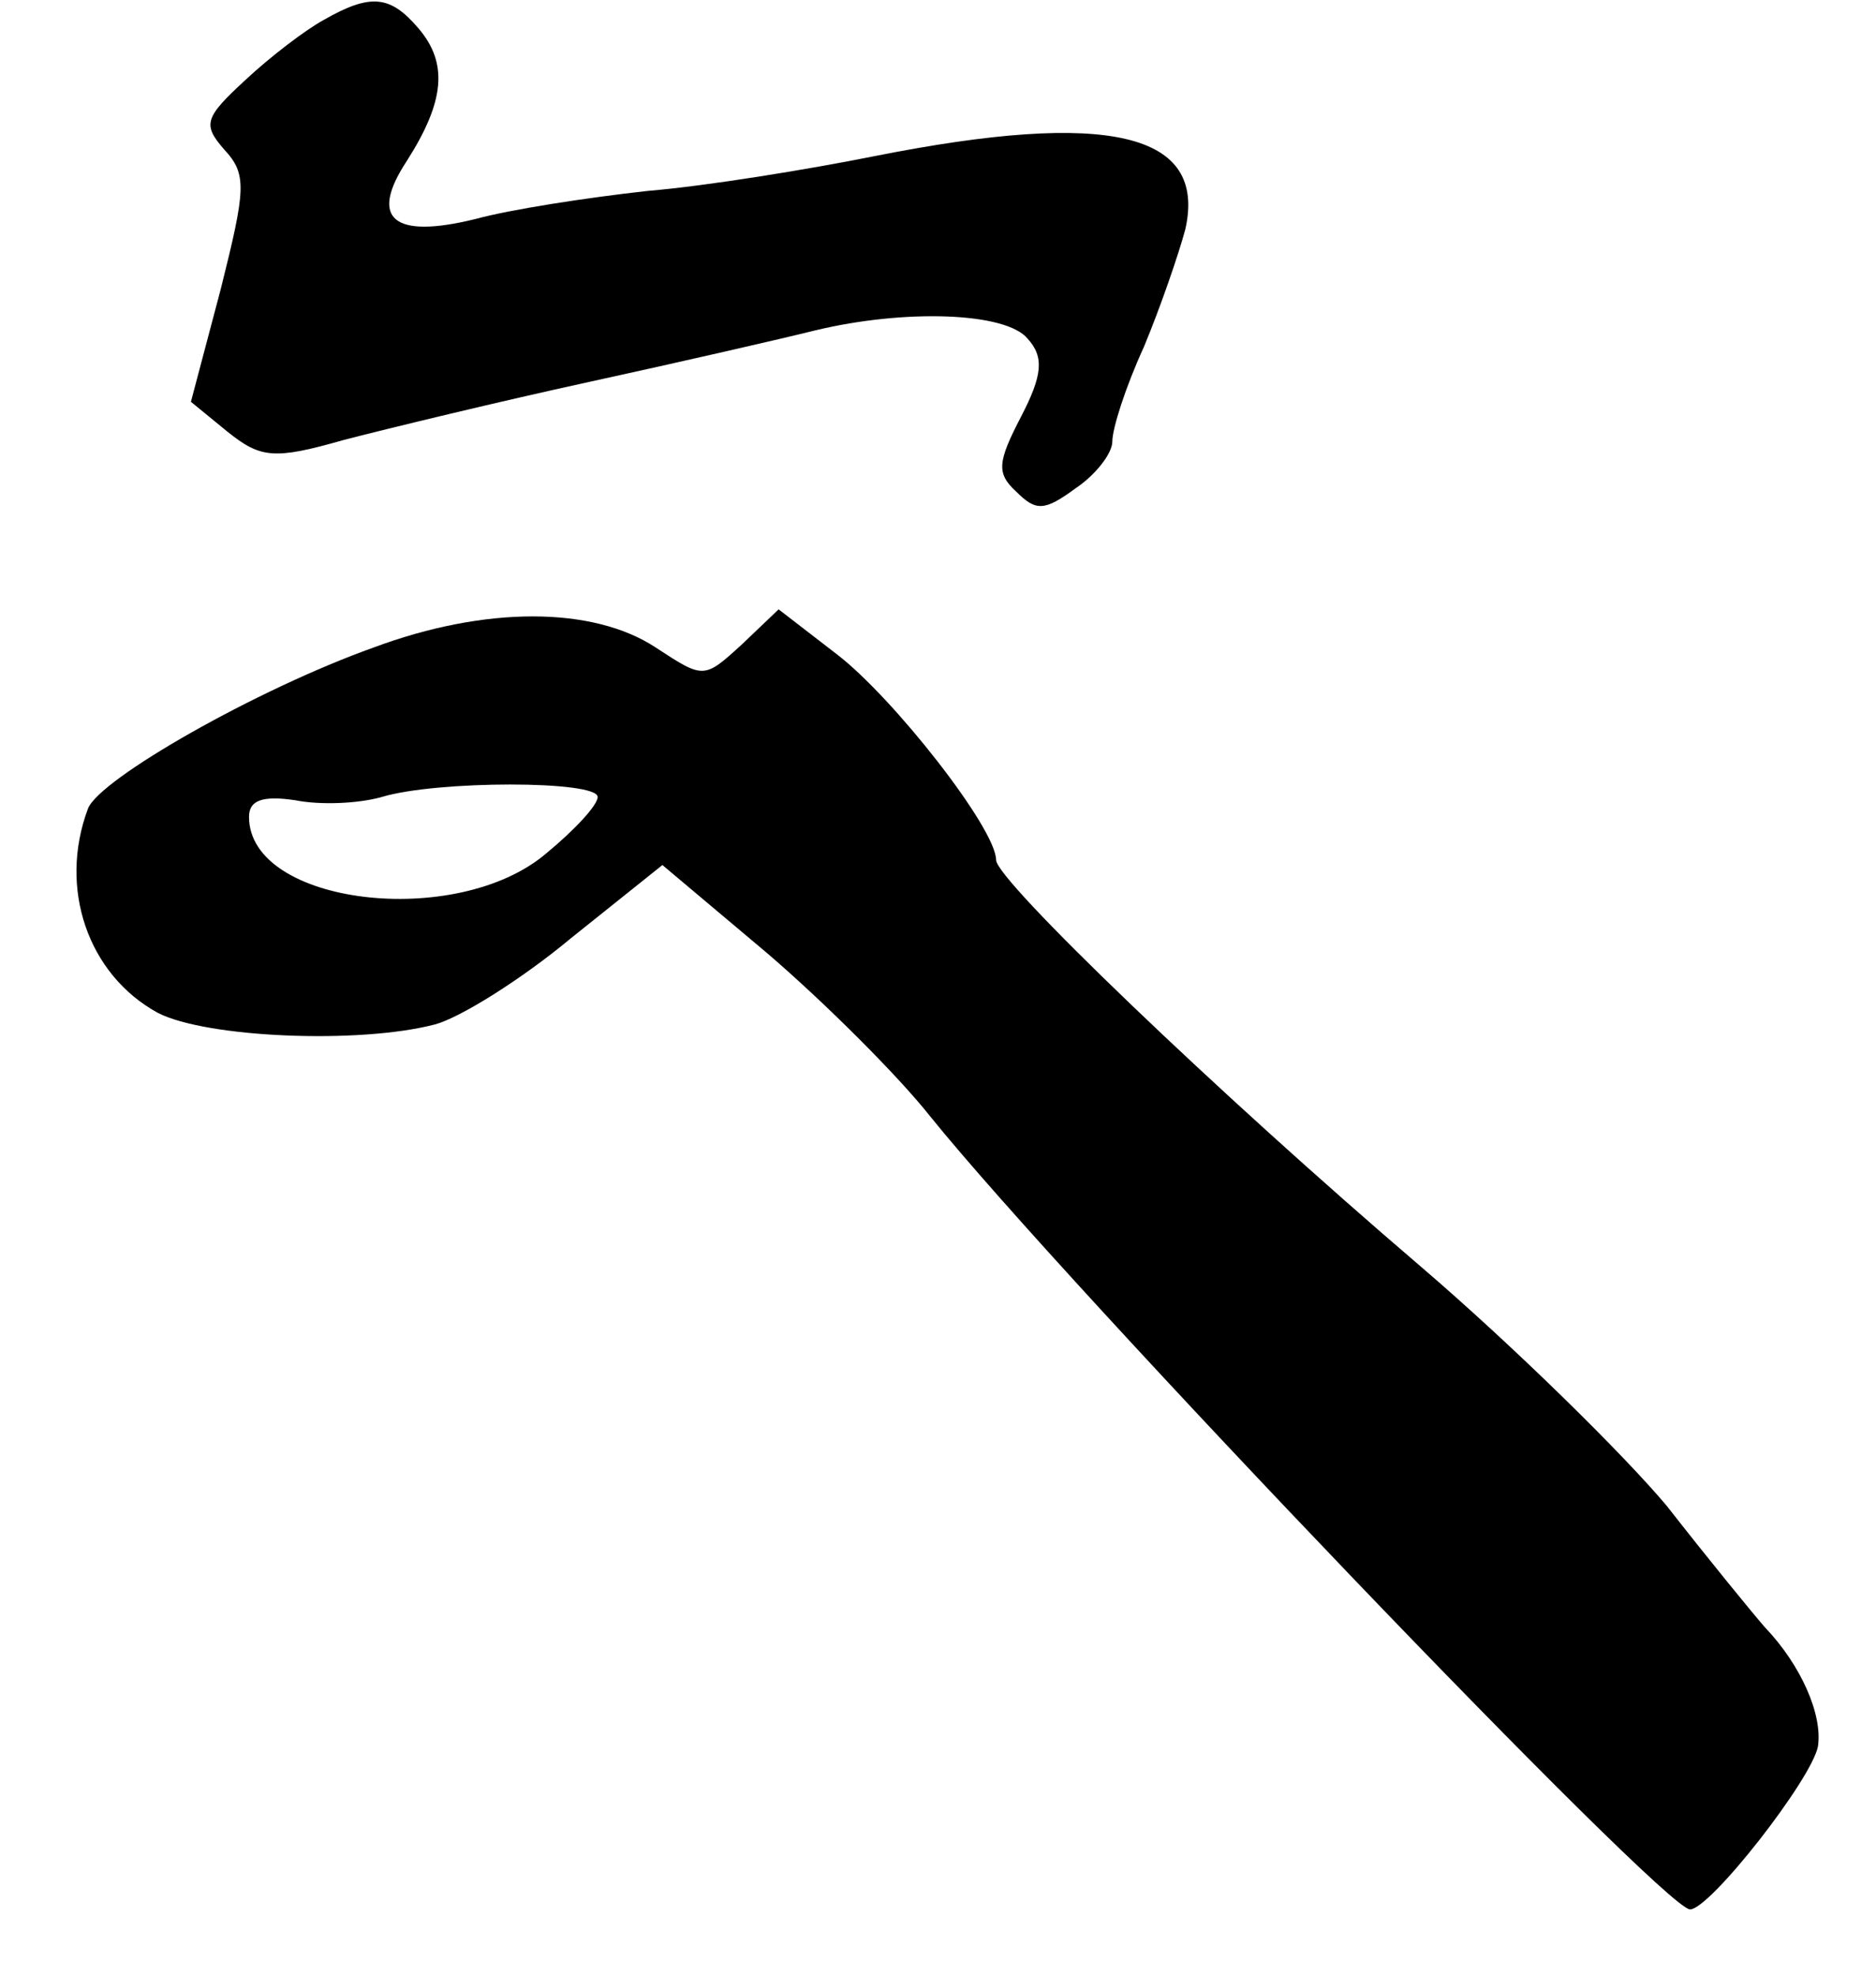
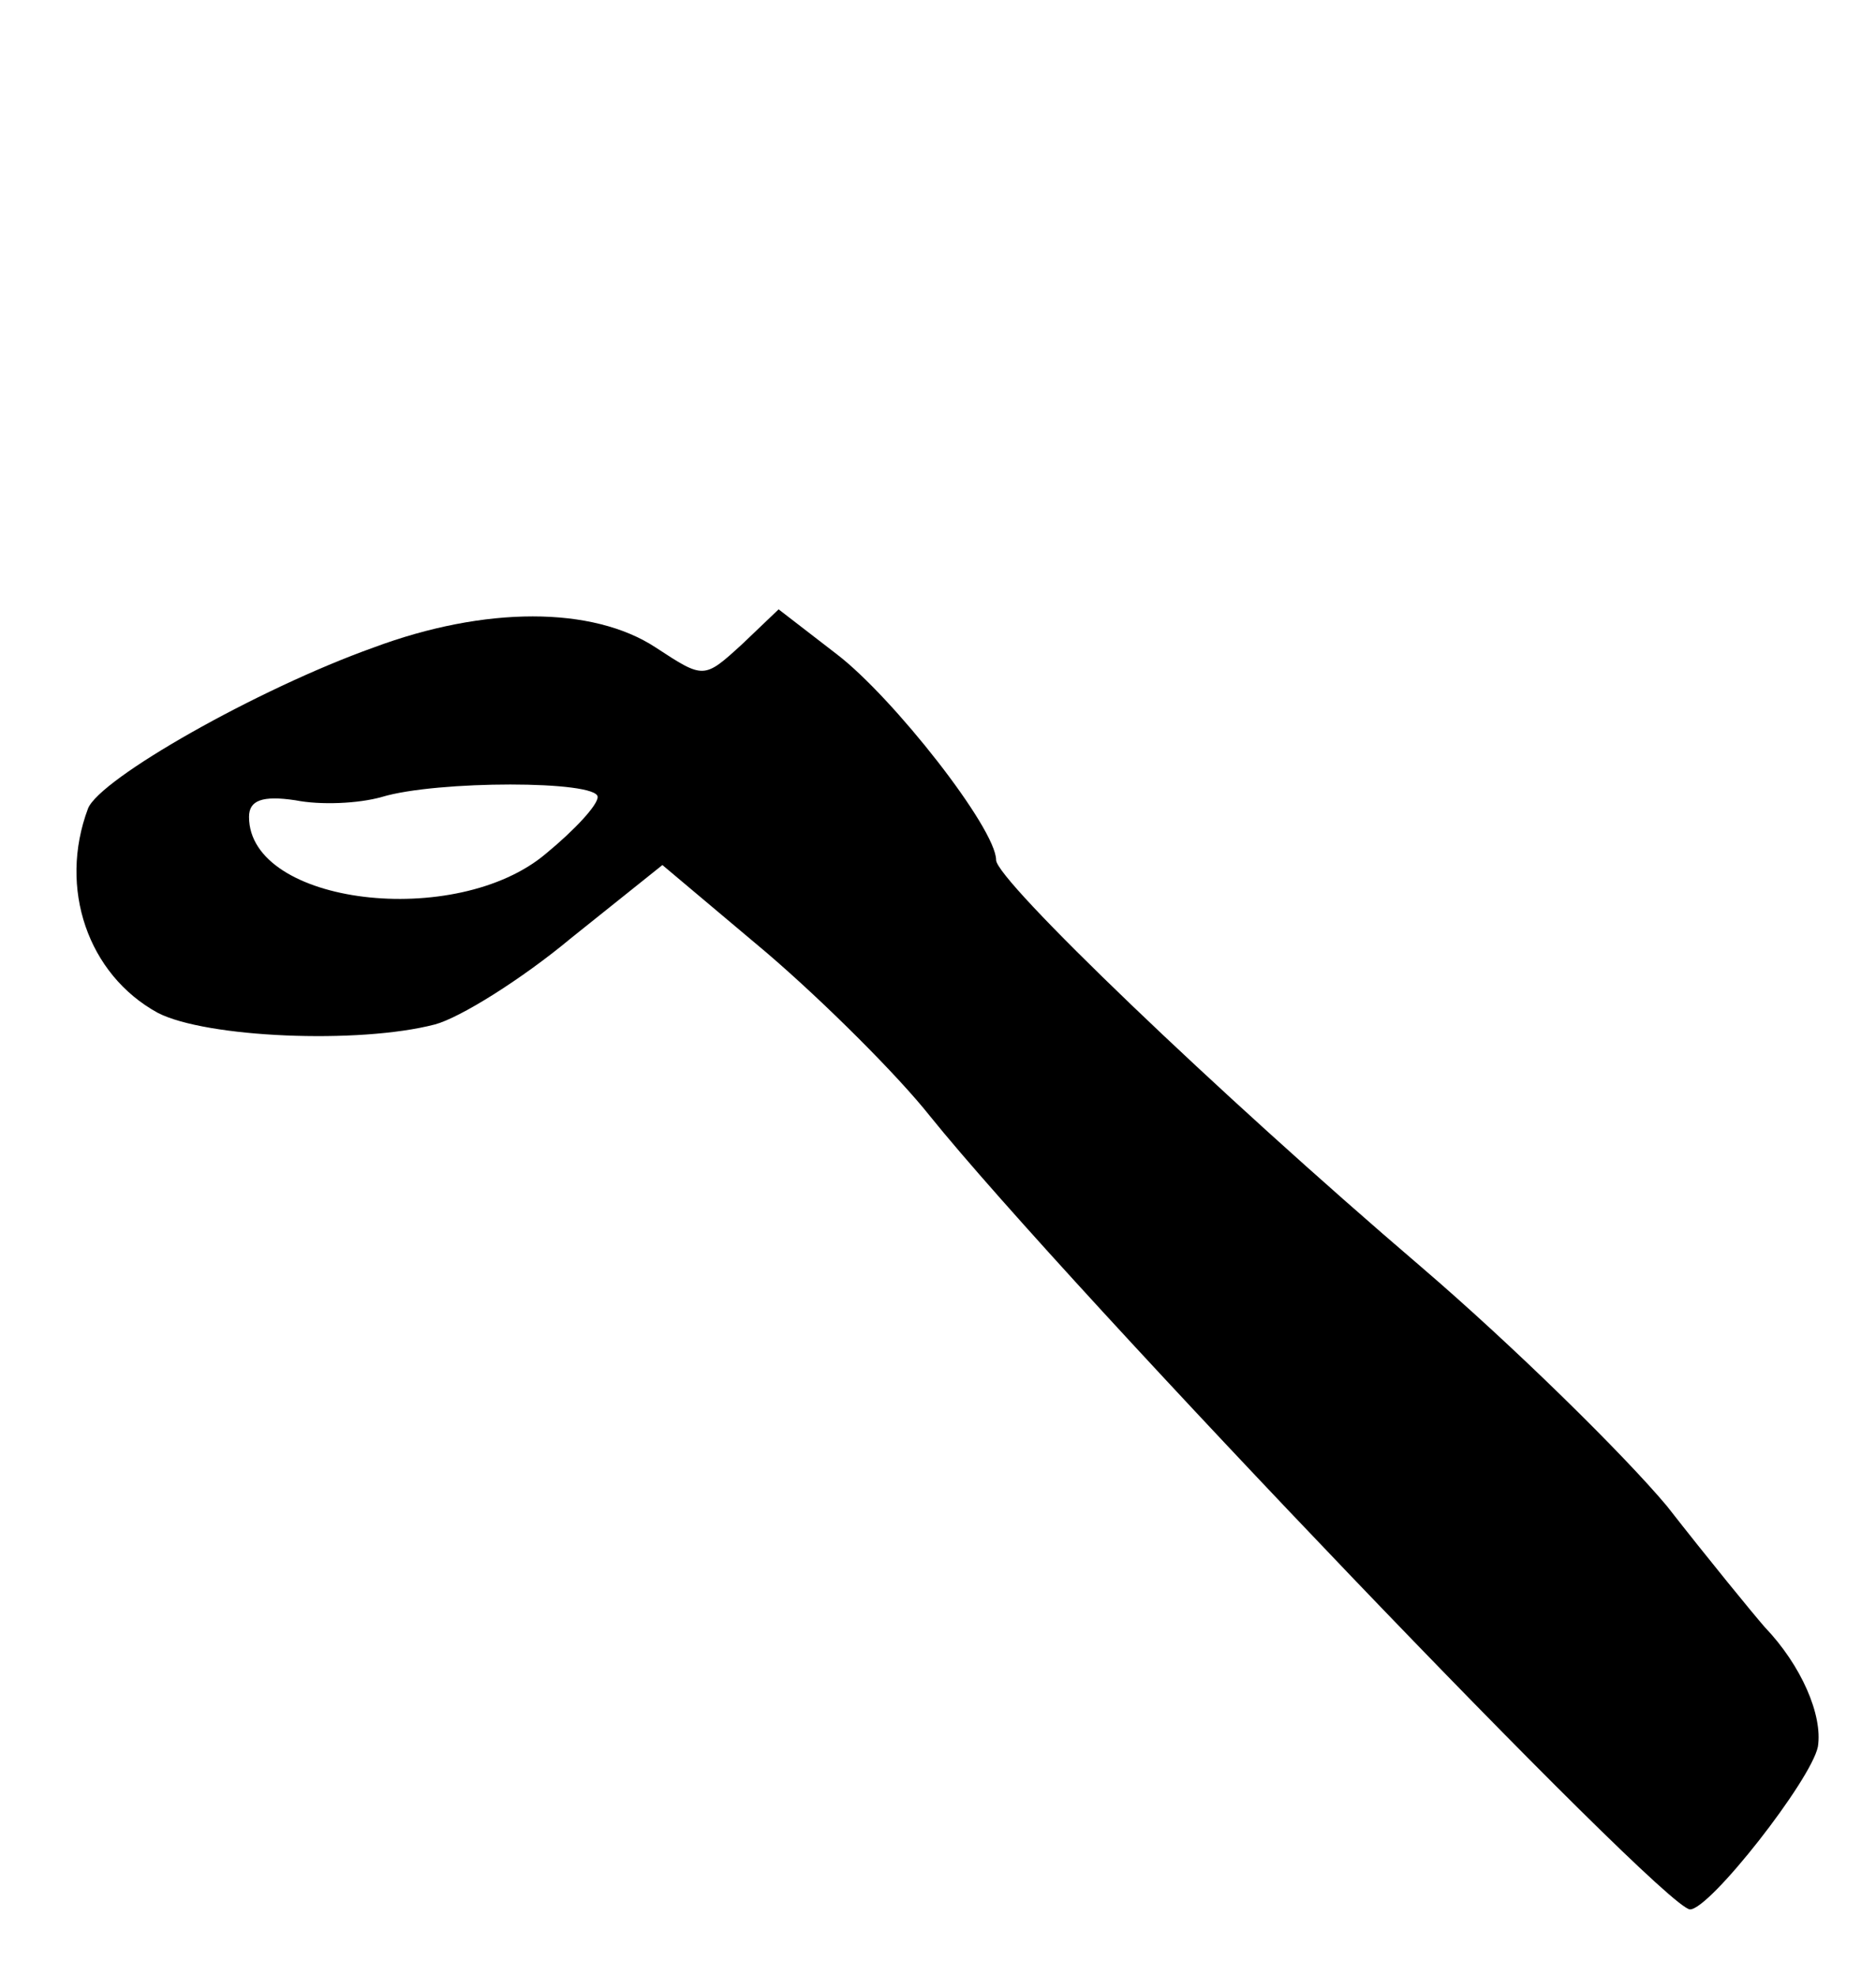
<svg xmlns="http://www.w3.org/2000/svg" version="1.0" width="113pt" height="119pt" viewBox="0 0 113 119" preserveAspectRatio="xMidYMid meet">
  <g transform="translate(0,119) scale(0.1,-0.1)" fill="#000000" stroke="none">
-     <path d="M195 1178 c-11 -6 -32 -22 -47 -36 -25 -23 -26 -27 -13 -42 14 -15 13 -24 -2 -84 l-18 -68 22 -18 c20 -16 28 -17 70 -5 27 7 93 23 148 35 55 12 116 26 136 31 54 13 115 11 128 -5 10 -11 9 -22 -4 -47 -14 -27 -15 -34 -3 -45 12 -12 17 -12 36 2 12 8 22 21 22 28 0 8 8 33 19 57 10 24 21 56 25 71 13 58 -46 72 -187 44 -40 -8 -101 -18 -137 -21 -36 -4 -82 -11 -104 -17 -49 -12 -64 0 -41 35 23 36 25 59 7 80 -17 20 -29 21 -57 5z" />
    <path d="M225 800 c-70 -25 -165 -79 -172 -97 -18 -48 0 -100 42 -123 29 -15 121 -19 167 -7 15 4 52 27 82 52 l55 44 63 -53 c35 -30 79 -74 98 -98 83 -103 442 -478 458 -478 12 0 73 78 77 98 3 19 -10 49 -32 72 -7 8 -34 41 -59 73 -26 31 -92 96 -148 144 -124 106 -256 233 -256 245 0 19 -62 98 -96 124 l-35 27 -22 -21 c-23 -21 -23 -21 -52 -2 -38 25 -103 25 -170 0z m135 -90 c0 -5 -14 -20 -31 -34 -54 -46 -179 -31 -179 22 0 10 8 13 28 10 15 -3 38 -2 52 2 33 10 130 10 130 0z" />
  </g>
</svg>